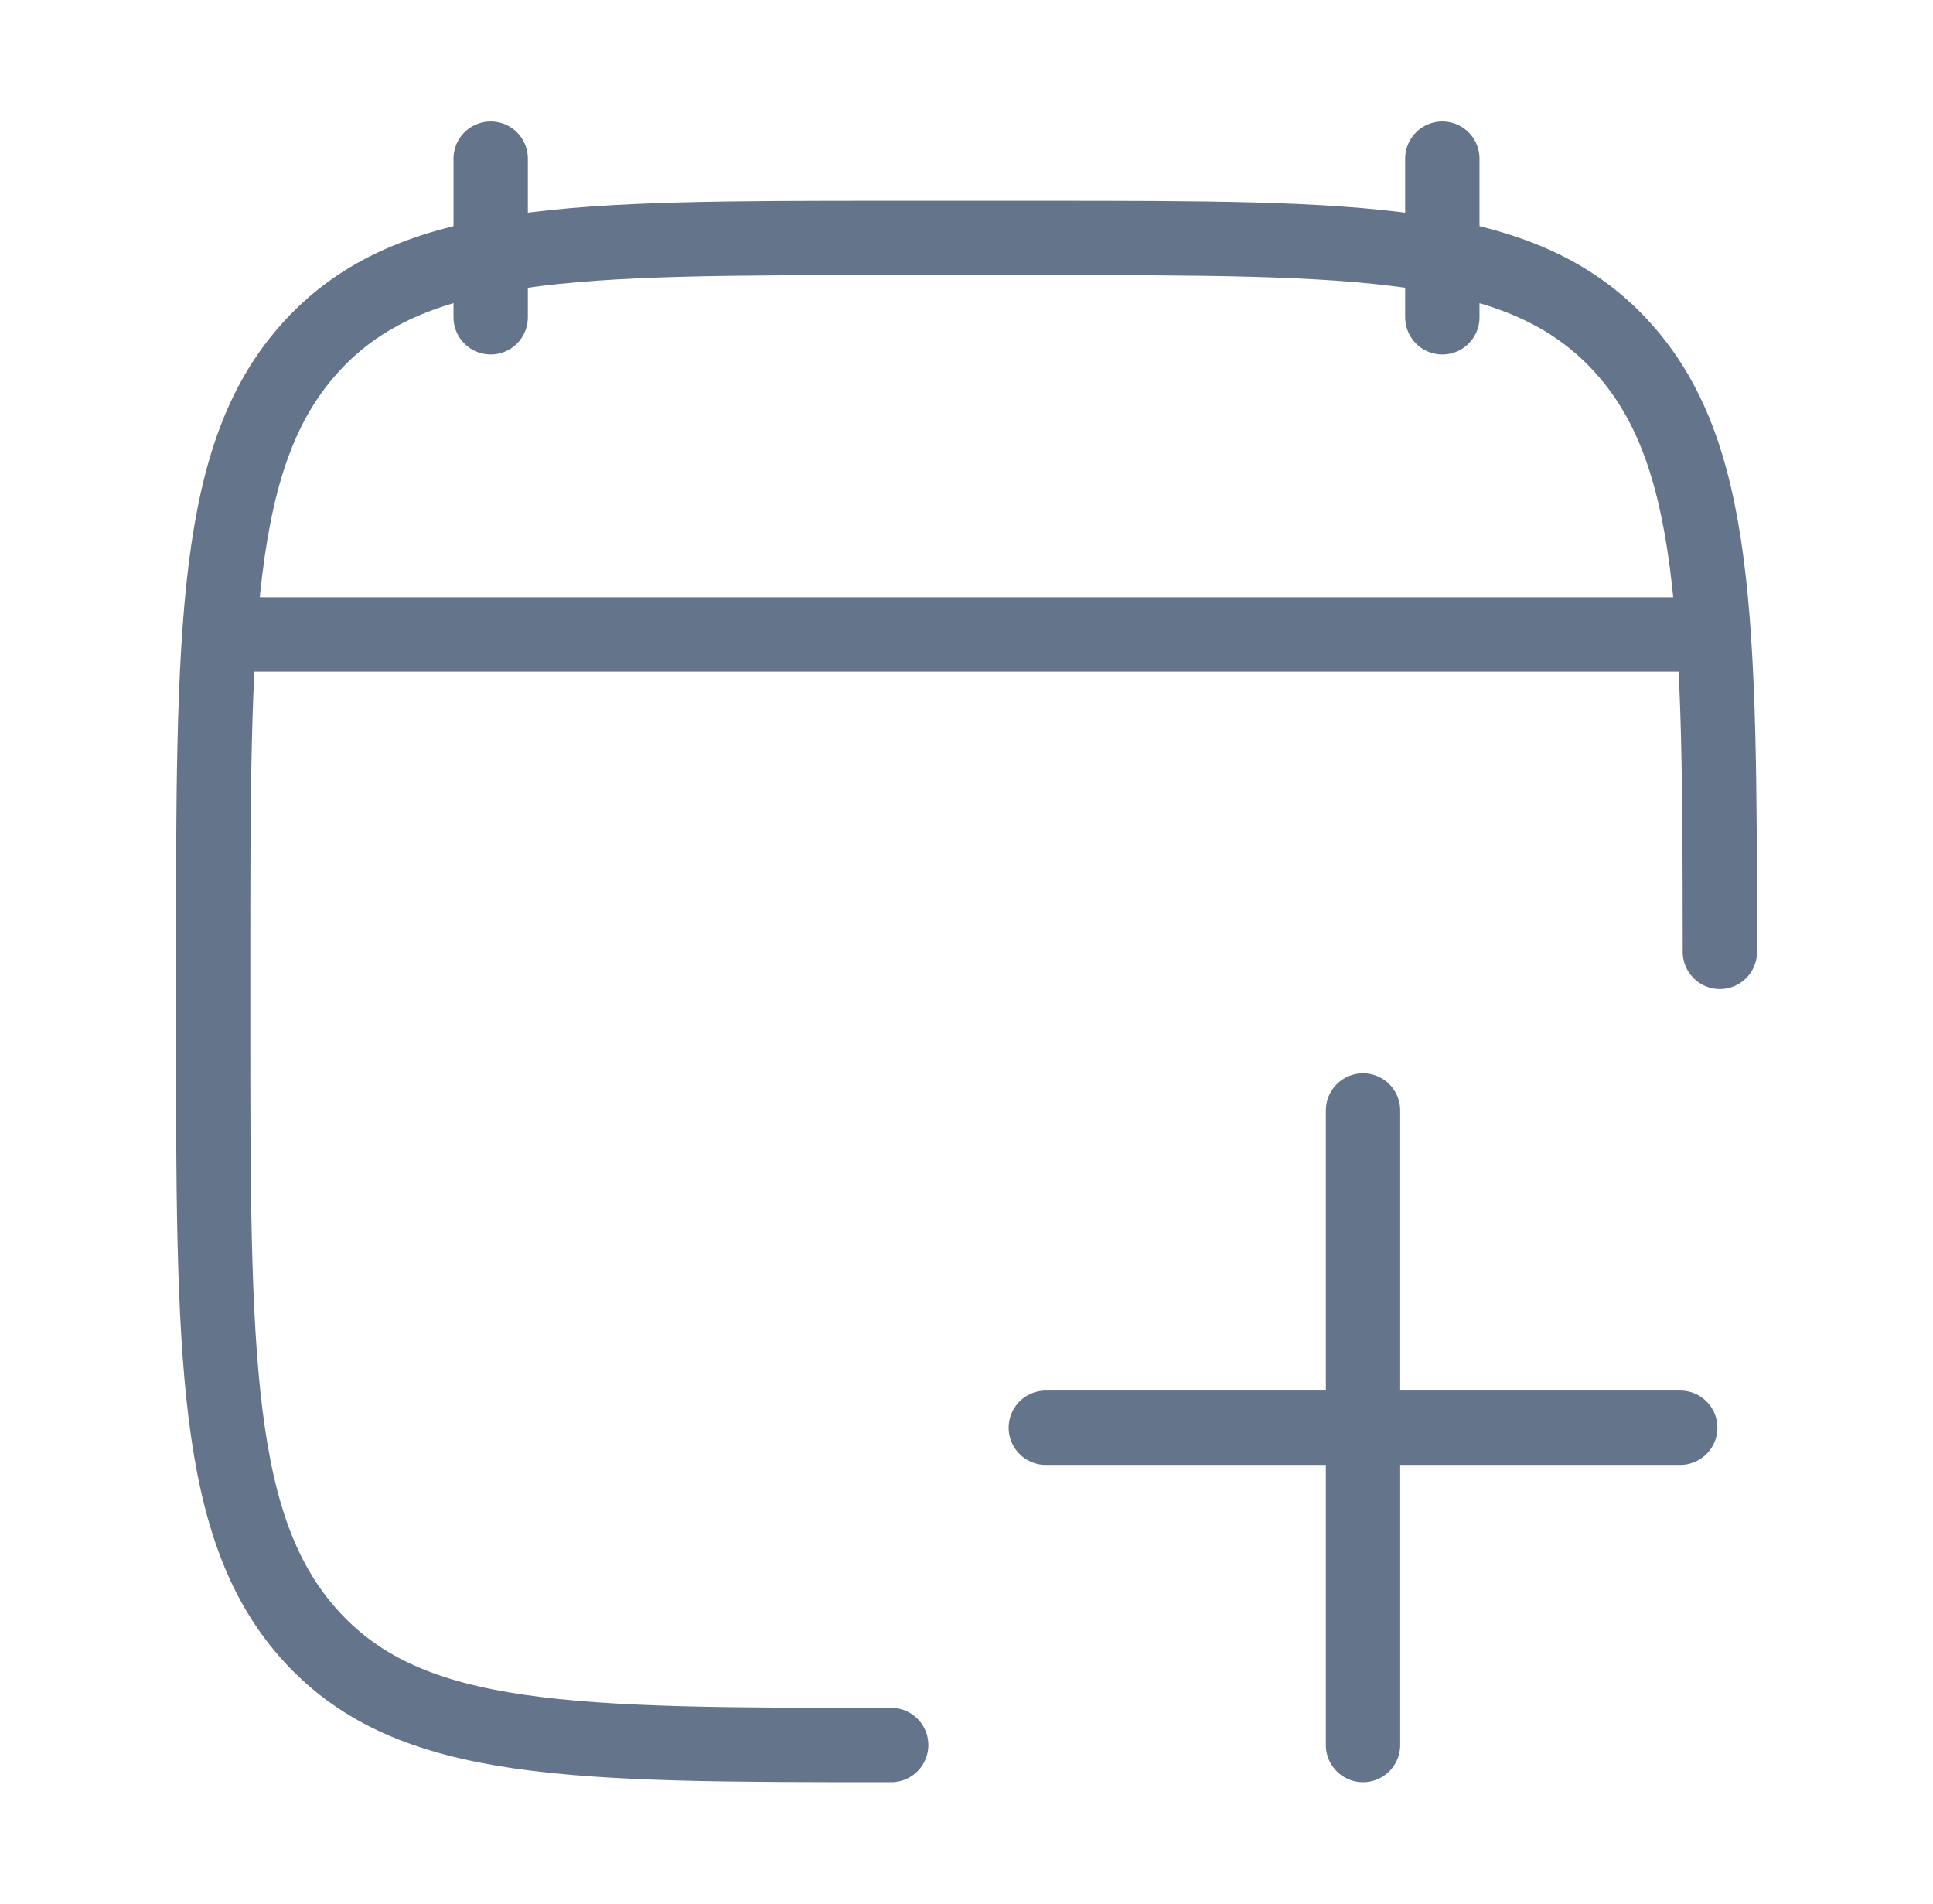
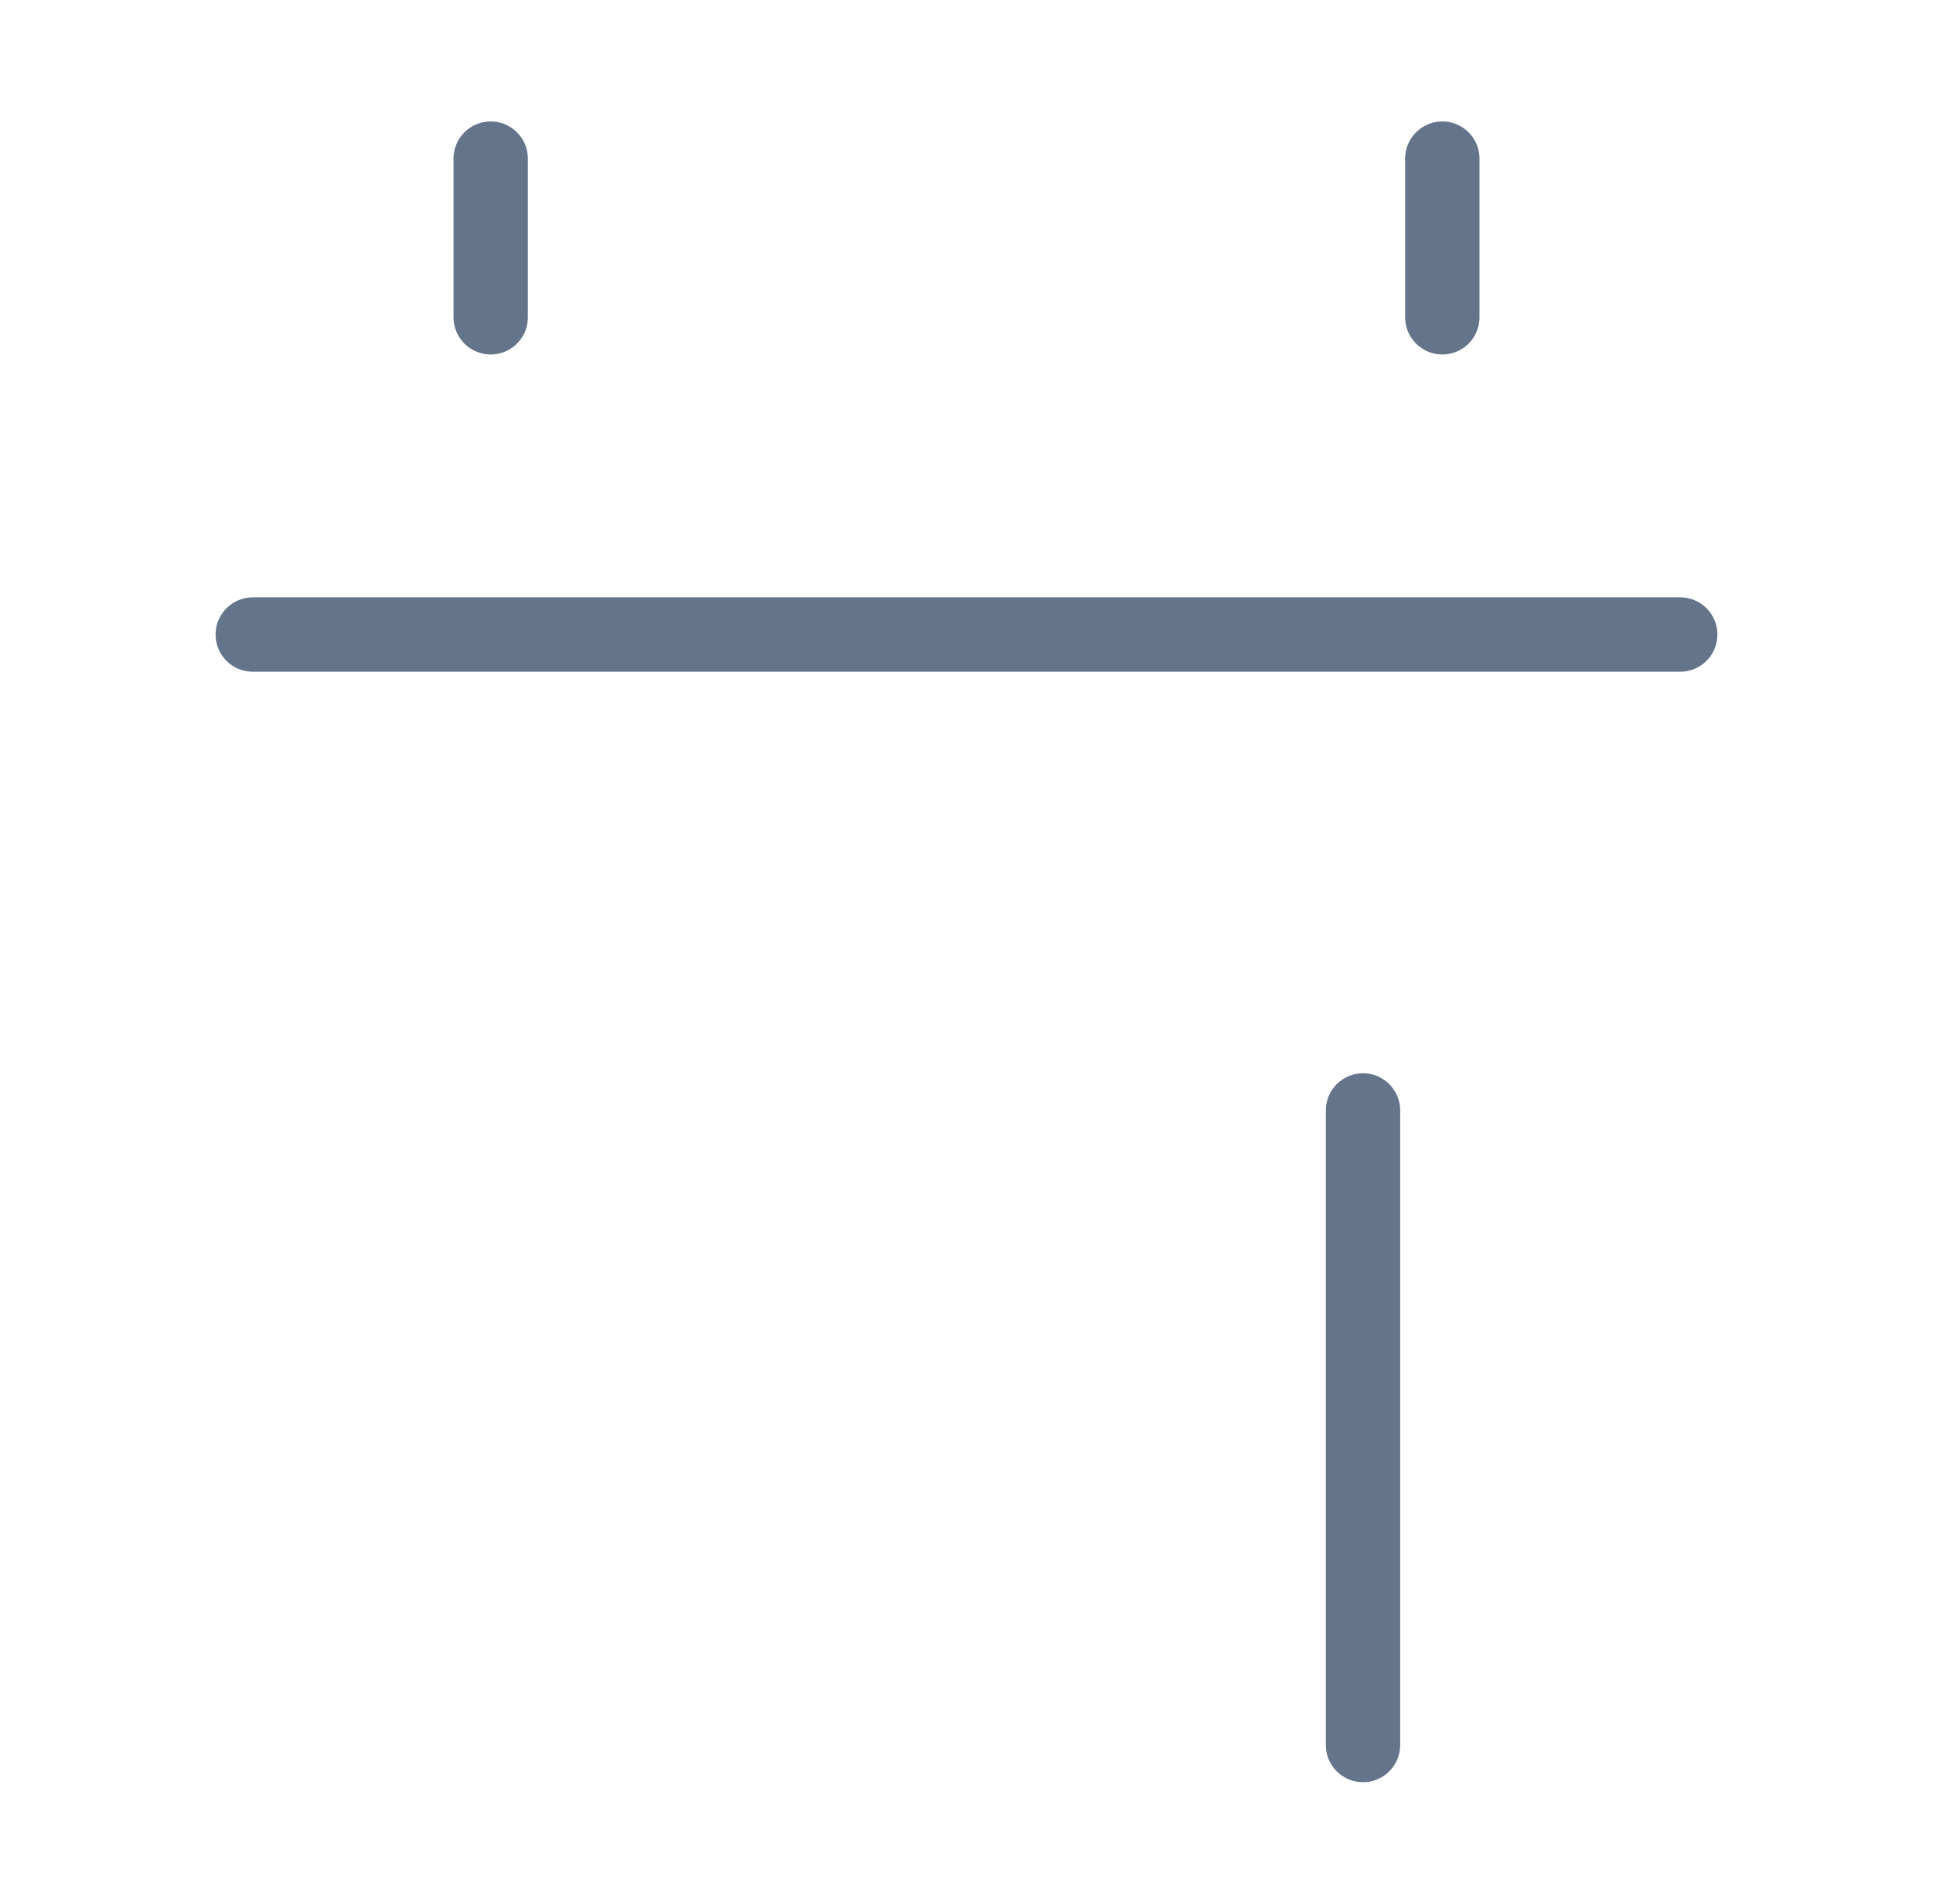
<svg xmlns="http://www.w3.org/2000/svg" width="65" height="64" viewBox="0 0 65 64" fill="none">
  <path d="M48.5 5.333V10.667M16.5 5.333V10.667" stroke="#64748B" stroke-width="2.5" stroke-linecap="round" stroke-linejoin="round" />
-   <path d="M29.967 58.667C19.219 58.667 13.845 58.667 10.506 55.057C7.167 51.447 7.167 45.638 7.167 34.018V32.648C7.167 21.029 7.167 15.219 10.506 11.61C13.845 8 19.219 8 29.967 8H35.033C45.781 8 51.155 8 54.494 11.61C57.771 15.152 57.832 20.812 57.833 32" stroke="#64748B" stroke-width="2.5" stroke-linecap="round" stroke-linejoin="round" />
  <path d="M8.5 21.333H56.5" stroke="#64748B" stroke-width="2.5" stroke-linecap="round" stroke-linejoin="round" />
-   <path d="M35.167 48H56.5M45.833 37.333V58.667" stroke="#64748B" stroke-width="2.5" stroke-linecap="round" stroke-linejoin="round" />
+   <path d="M35.167 48M45.833 37.333V58.667" stroke="#64748B" stroke-width="2.5" stroke-linecap="round" stroke-linejoin="round" />
</svg>